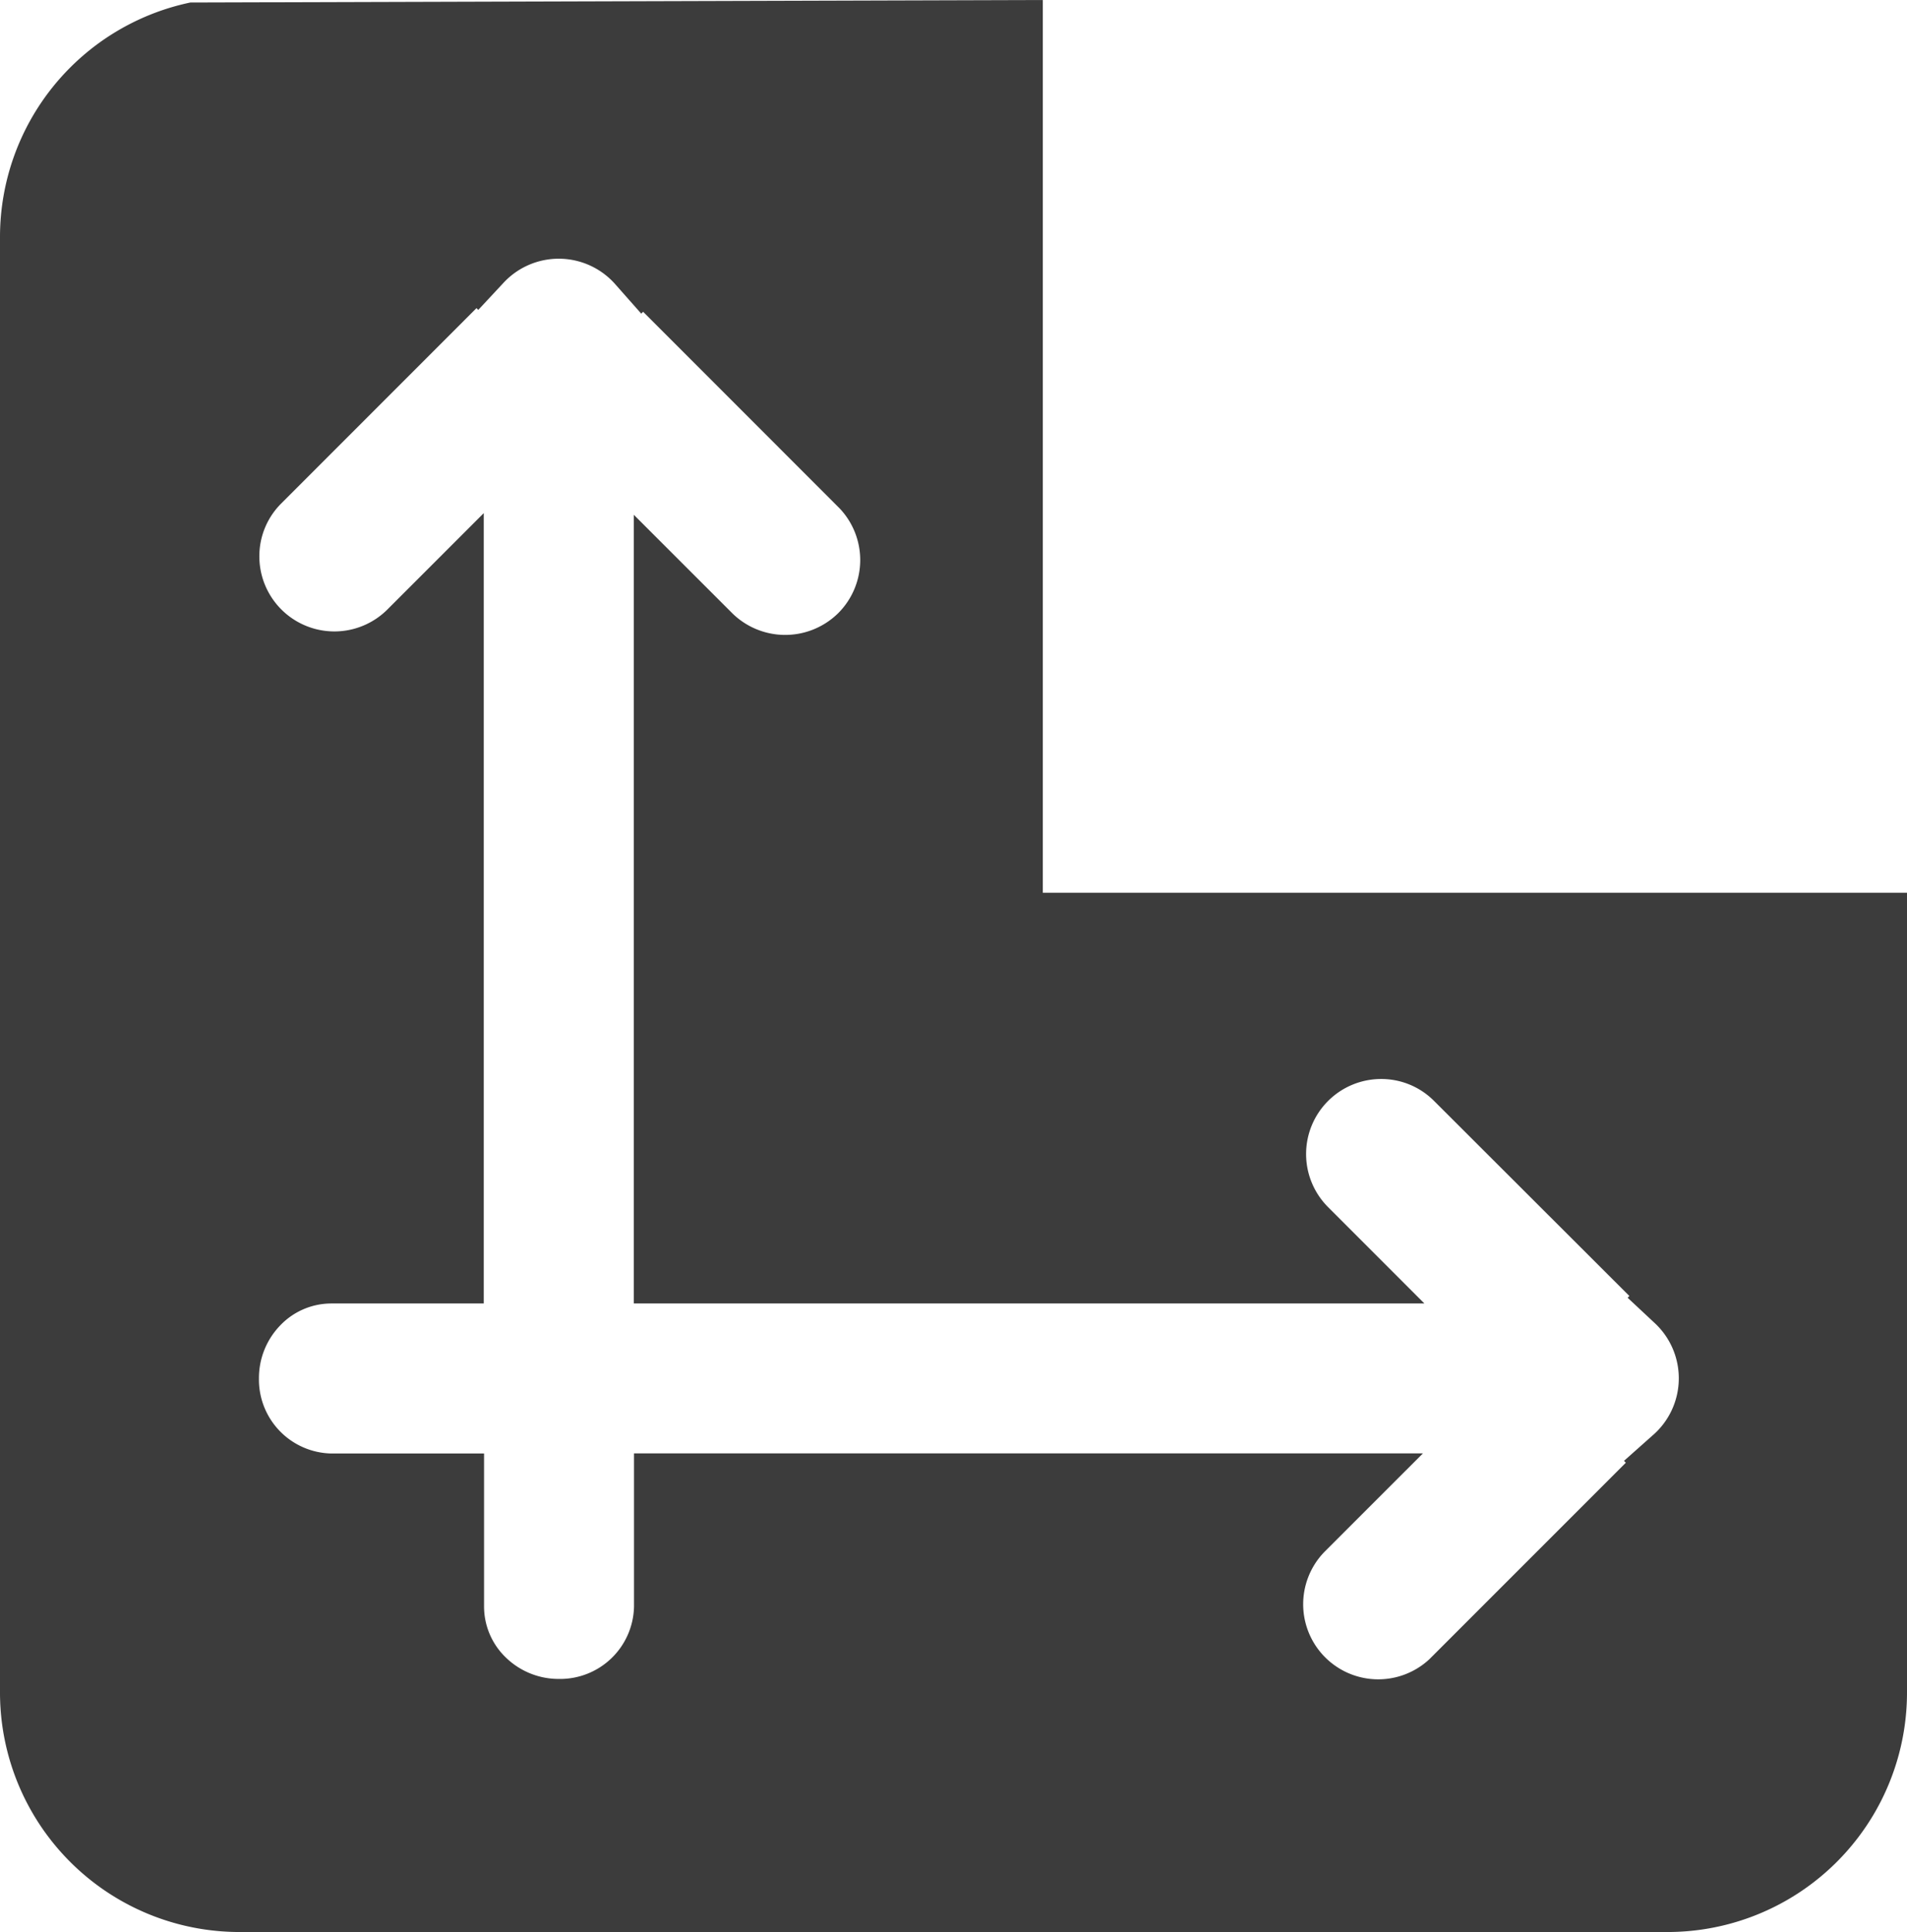
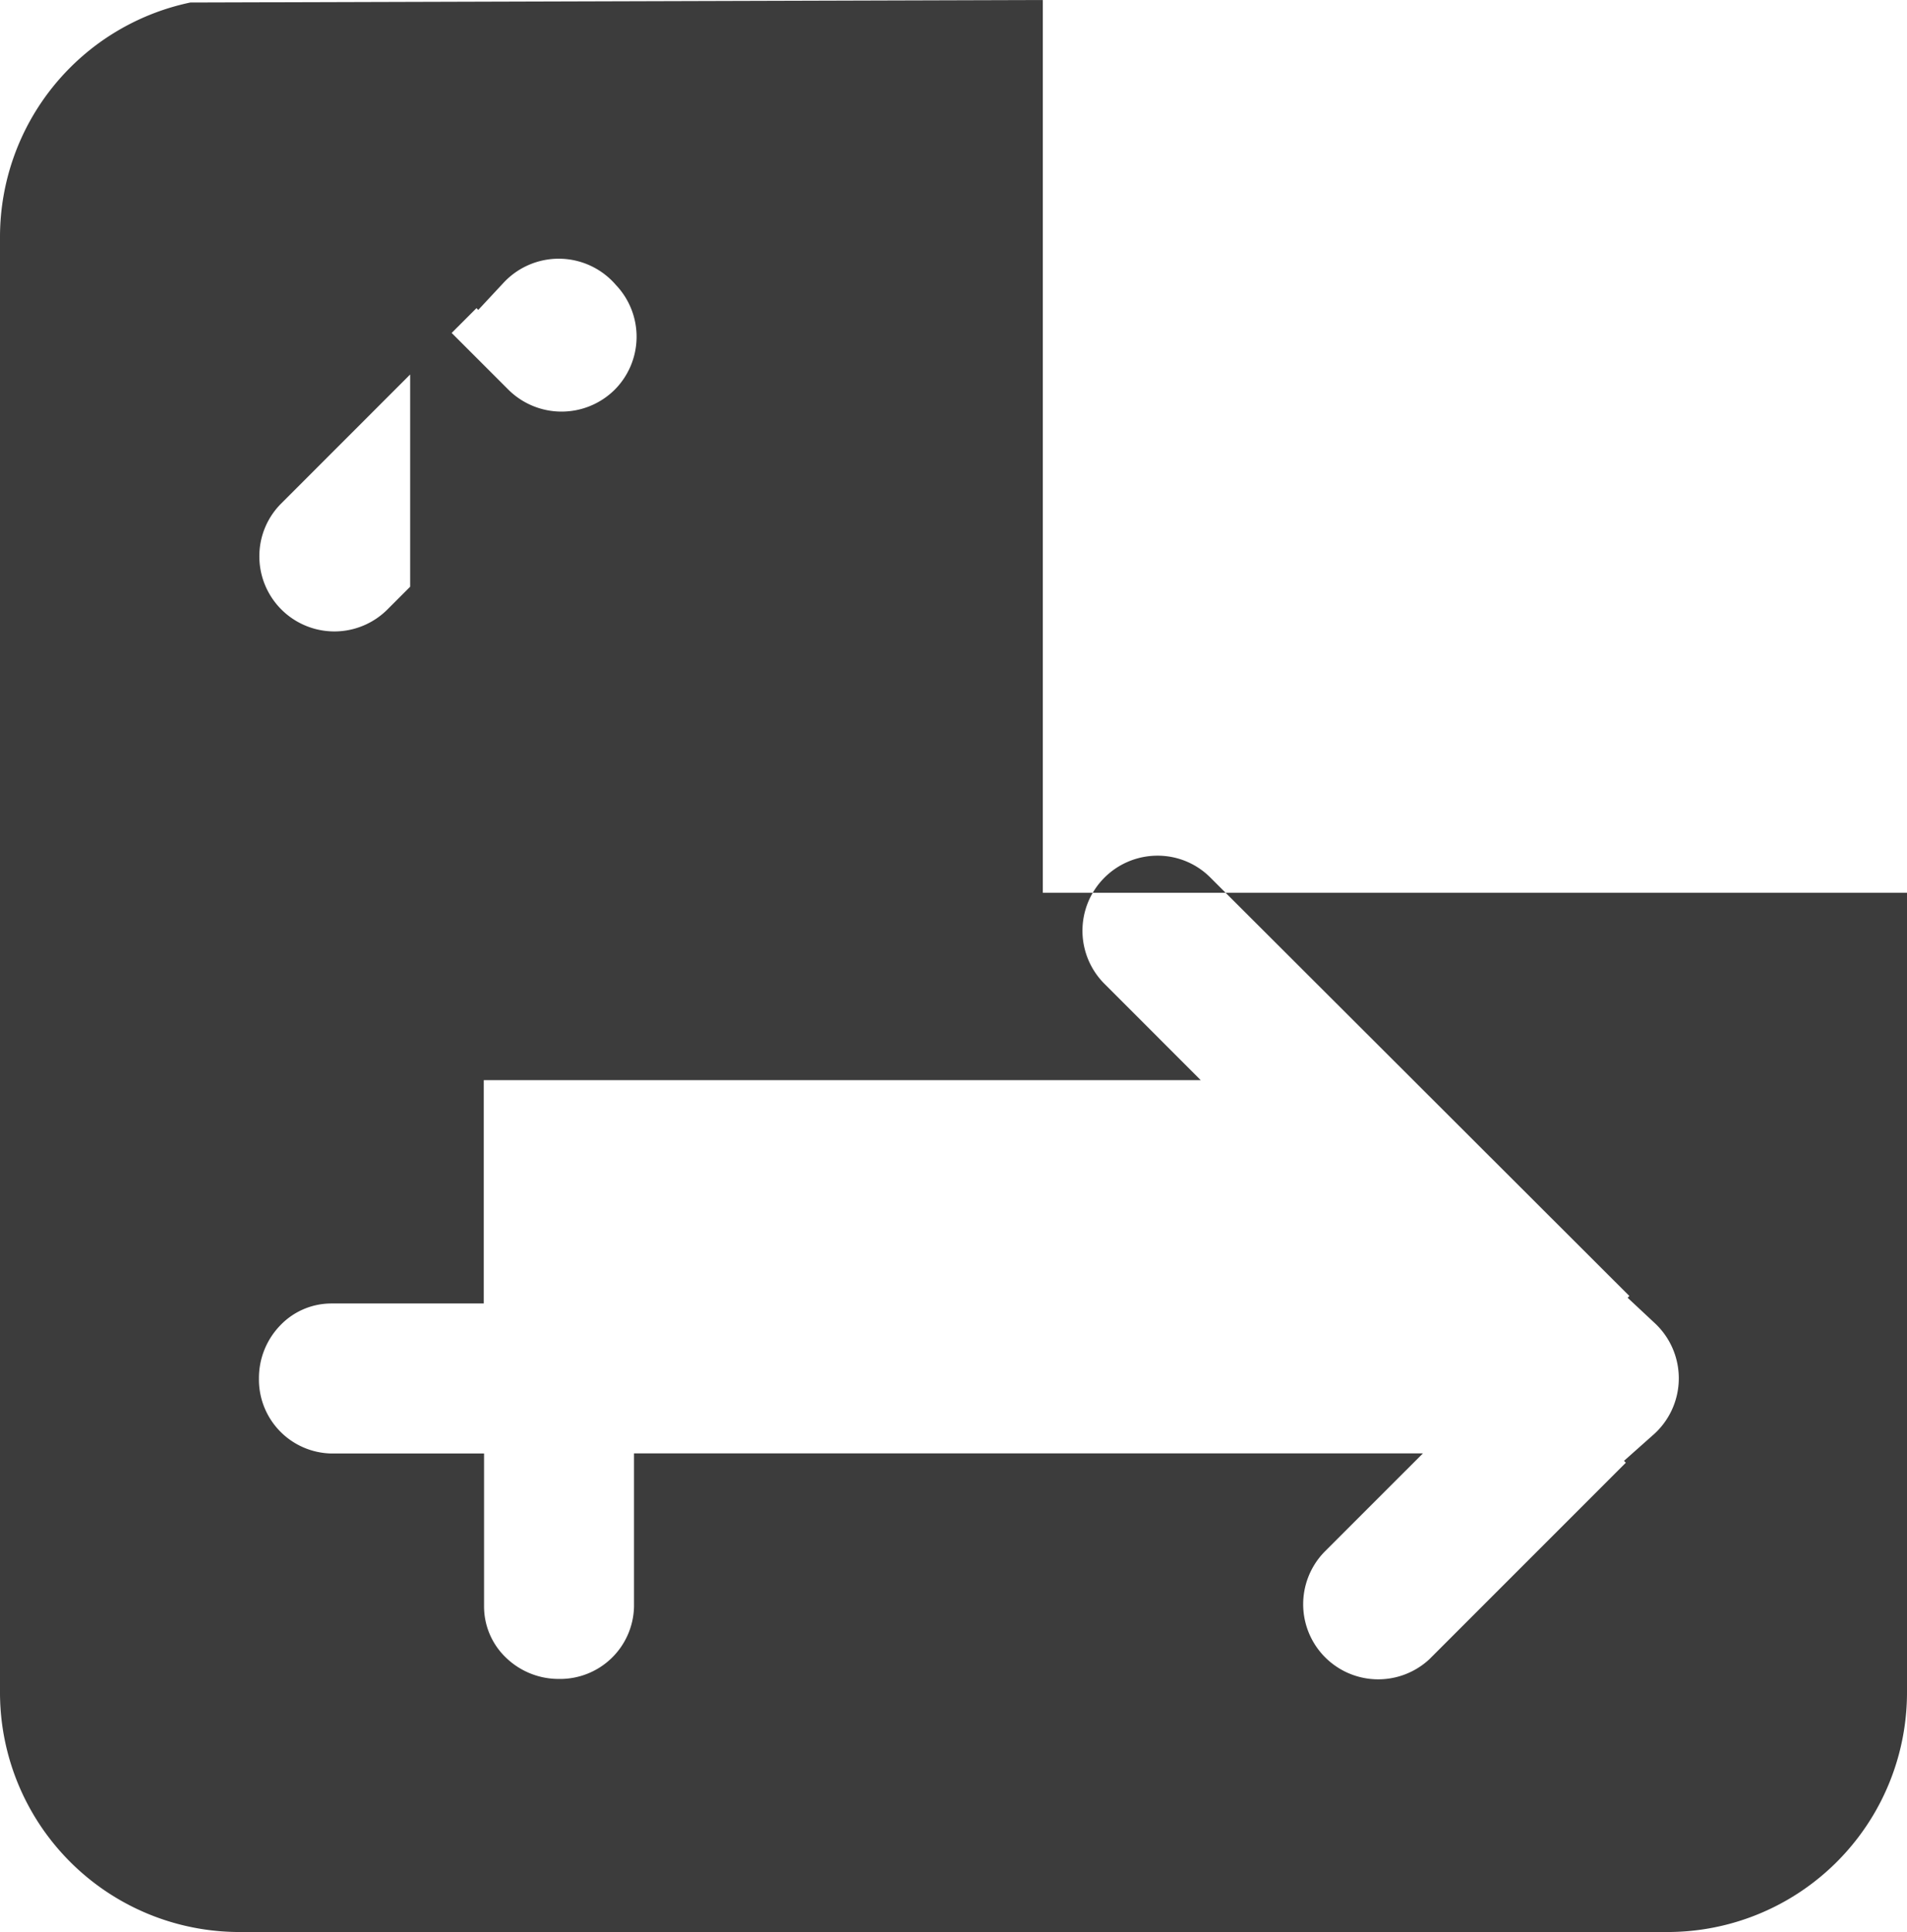
<svg xmlns="http://www.w3.org/2000/svg" width="80.251" height="81.279" viewBox="0 0 80.251 81.279">
-   <path id="Tracé_63" data-name="Tracé 63" d="M584.672,212.973V175.414l-35.876.106a10.081,10.081,0,0,0-8.008,9.863v61.232a10.078,10.078,0,0,0,10.078,10.078H610.96a10.078,10.078,0,0,0,10.079-10.079V212.973Zm24.684,16.963-.074.074,1.135,1.06a3.17,3.17,0,0,1-.088,4.735l-1.2,1.067.078.077-8.266,8.266a3.159,3.159,0,0,1-4.366-4.566l4.094-4.093h-33.2V243a3.109,3.109,0,0,1-3.155,3.046,3.187,3.187,0,0,1-2.244-.906,2.978,2.978,0,0,1-.912-2.145l0-6.433H554.73a3.11,3.11,0,0,1-3.045-3.156,3.185,3.185,0,0,1,.906-2.244,2.975,2.975,0,0,1,2.142-.911h0l6.413,0v-33.25l-4.058,4.057a3.158,3.158,0,0,1-5.386-2.236,3.129,3.129,0,0,1,.925-2.231l8.212-8.214.075.075,1.059-1.136a3.171,3.171,0,0,1,4.734.087l1.066,1.205.079-.078,8.266,8.268a3.158,3.158,0,0,1-.055,4.41,3.176,3.176,0,0,1-4.511-.047l-4.093-4.091v33.181h33.27l-4.057-4.059a3.157,3.157,0,0,1,2.236-5.385h0a3.131,3.131,0,0,1,2.231.925Z" transform="translate(-540.788 -175.414)" fill="#3c3c3c" />
+   <path id="Tracé_63" data-name="Tracé 63" d="M584.672,212.973V175.414l-35.876.106a10.081,10.081,0,0,0-8.008,9.863v61.232a10.078,10.078,0,0,0,10.078,10.078H610.96a10.078,10.078,0,0,0,10.079-10.079V212.973Zm24.684,16.963-.074.074,1.135,1.06a3.17,3.17,0,0,1-.088,4.735l-1.2,1.067.078.077-8.266,8.266a3.159,3.159,0,0,1-4.366-4.566l4.094-4.093h-33.2V243a3.109,3.109,0,0,1-3.155,3.046,3.187,3.187,0,0,1-2.244-.906,2.978,2.978,0,0,1-.912-2.145l0-6.433H554.73a3.11,3.11,0,0,1-3.045-3.156,3.185,3.185,0,0,1,.906-2.244,2.975,2.975,0,0,1,2.142-.911h0l6.413,0v-33.25l-4.058,4.057a3.158,3.158,0,0,1-5.386-2.236,3.129,3.129,0,0,1,.925-2.231l8.212-8.214.075.075,1.059-1.136a3.171,3.171,0,0,1,4.734.087a3.158,3.158,0,0,1-.055,4.41,3.176,3.176,0,0,1-4.511-.047l-4.093-4.091v33.181h33.27l-4.057-4.059a3.157,3.157,0,0,1,2.236-5.385h0a3.131,3.131,0,0,1,2.231.925Z" transform="translate(-540.788 -175.414)" fill="#3c3c3c" />
</svg>